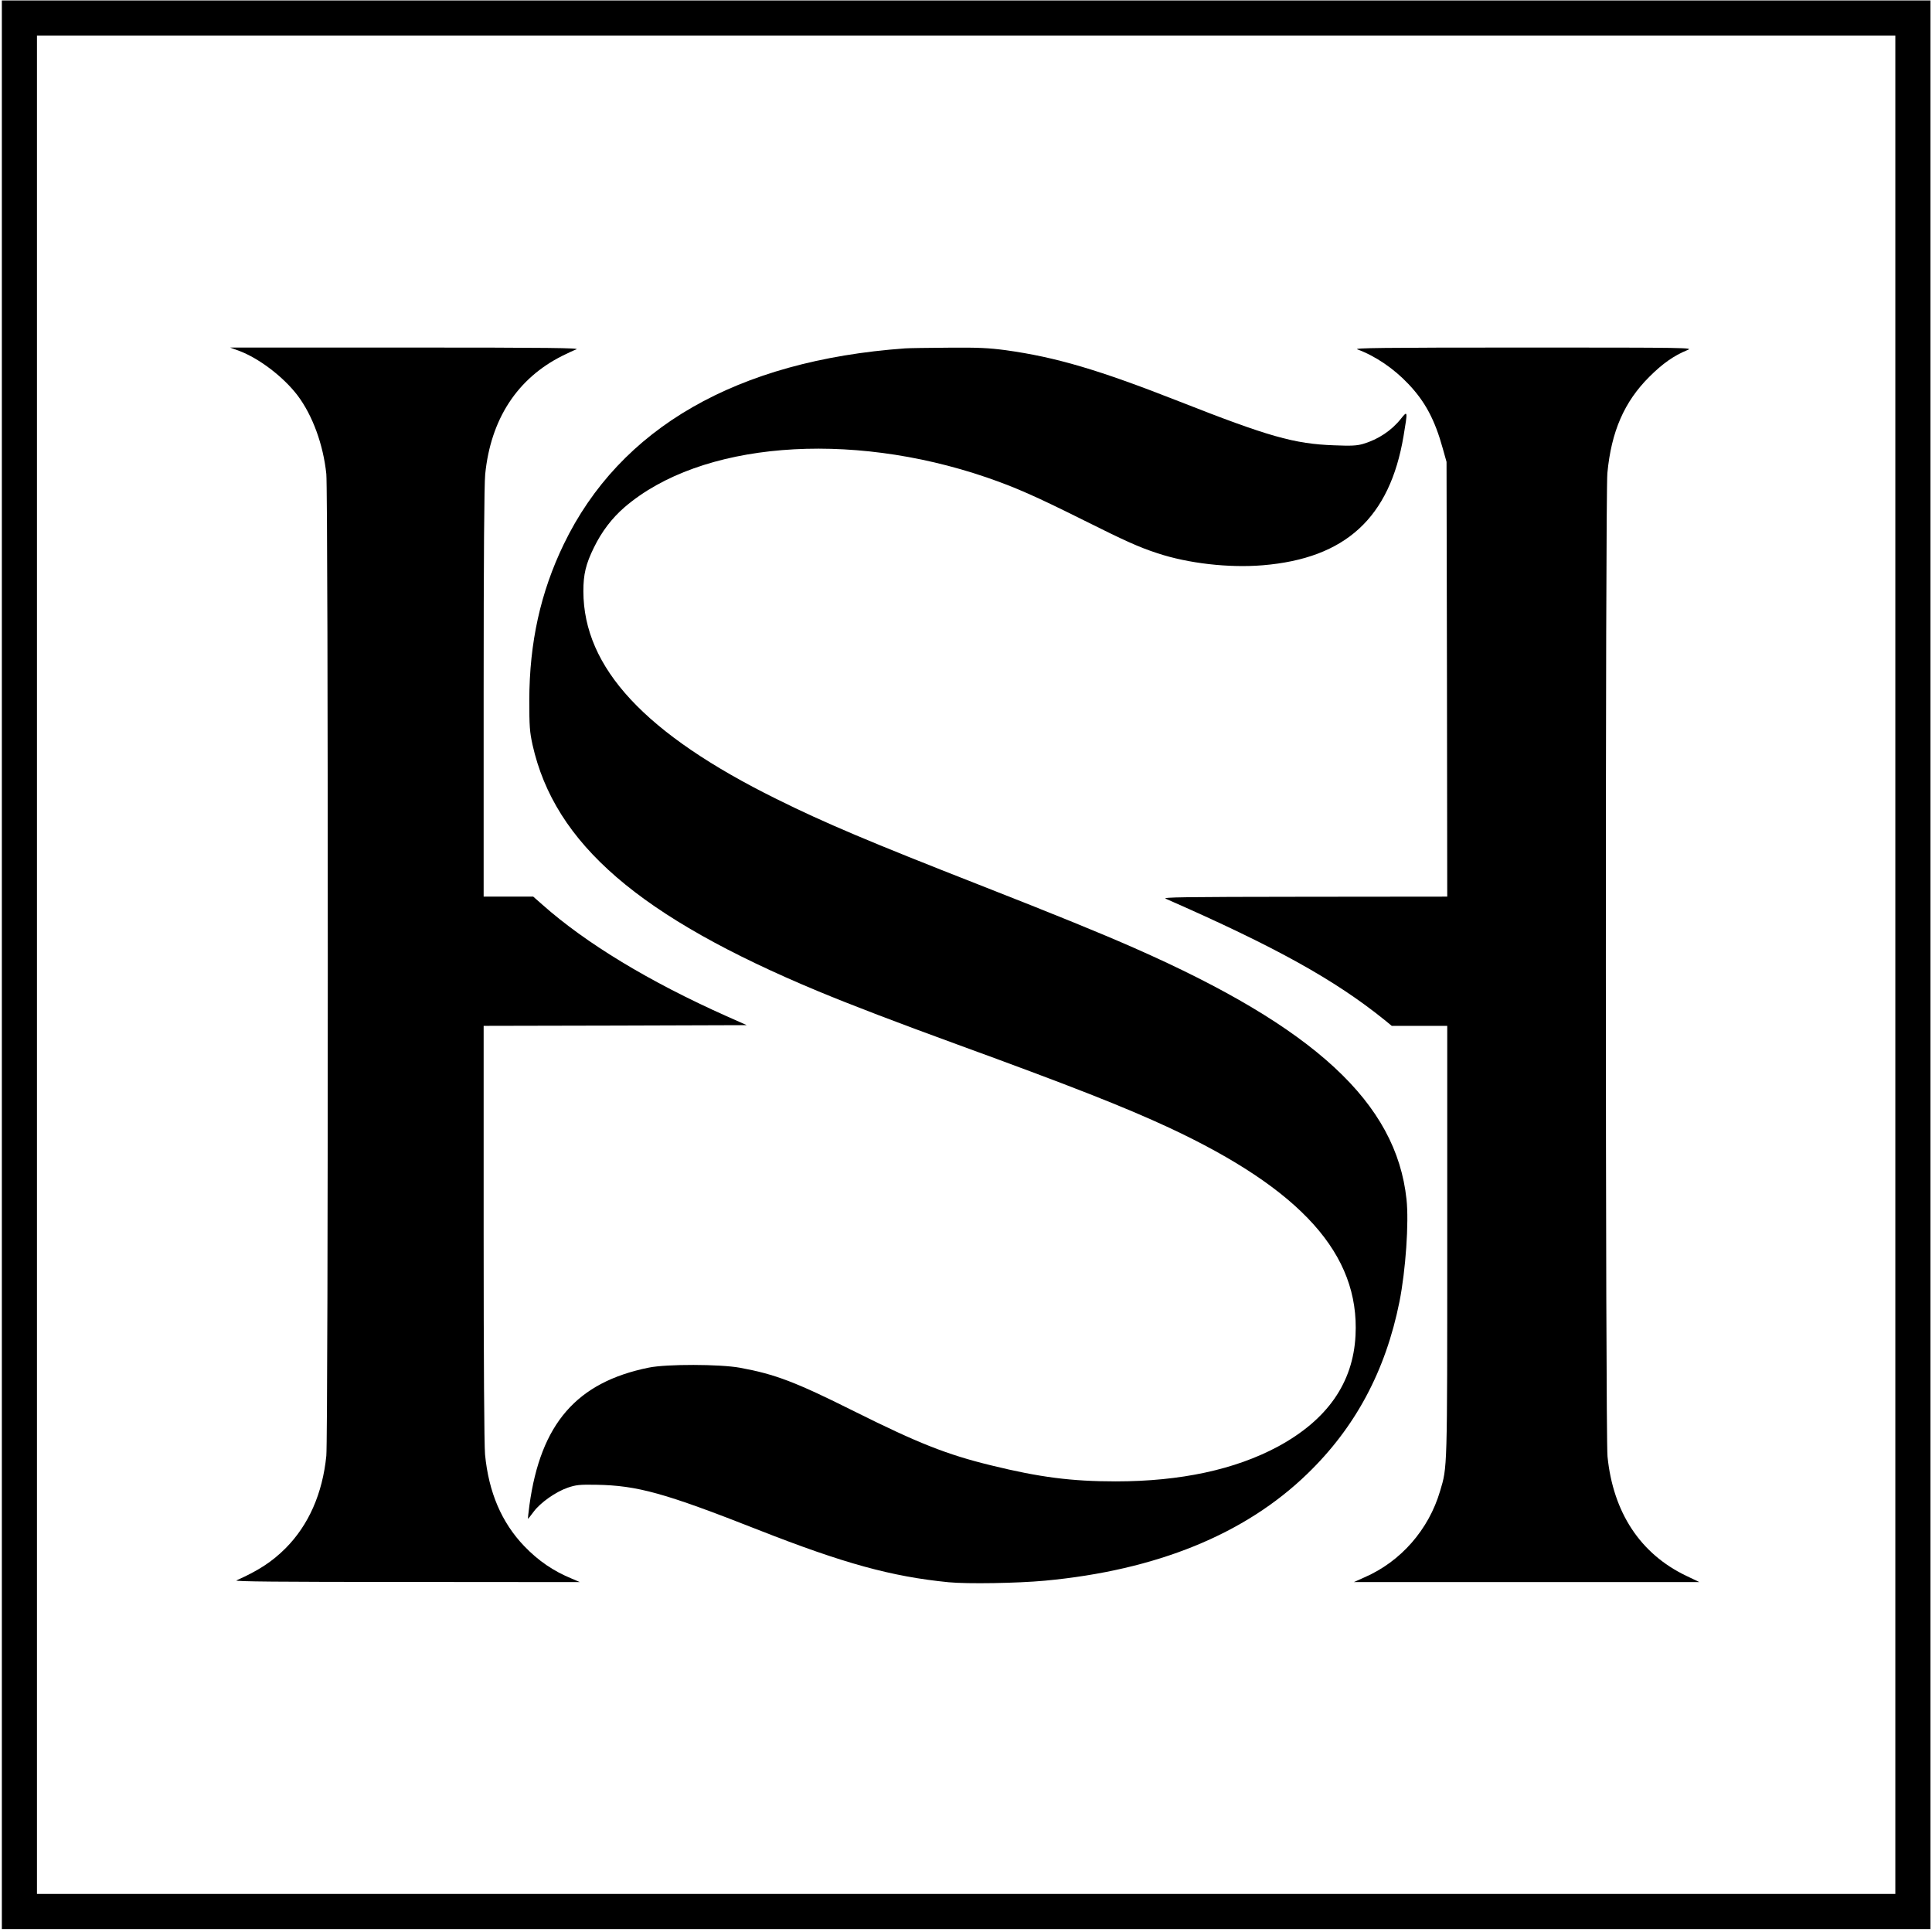
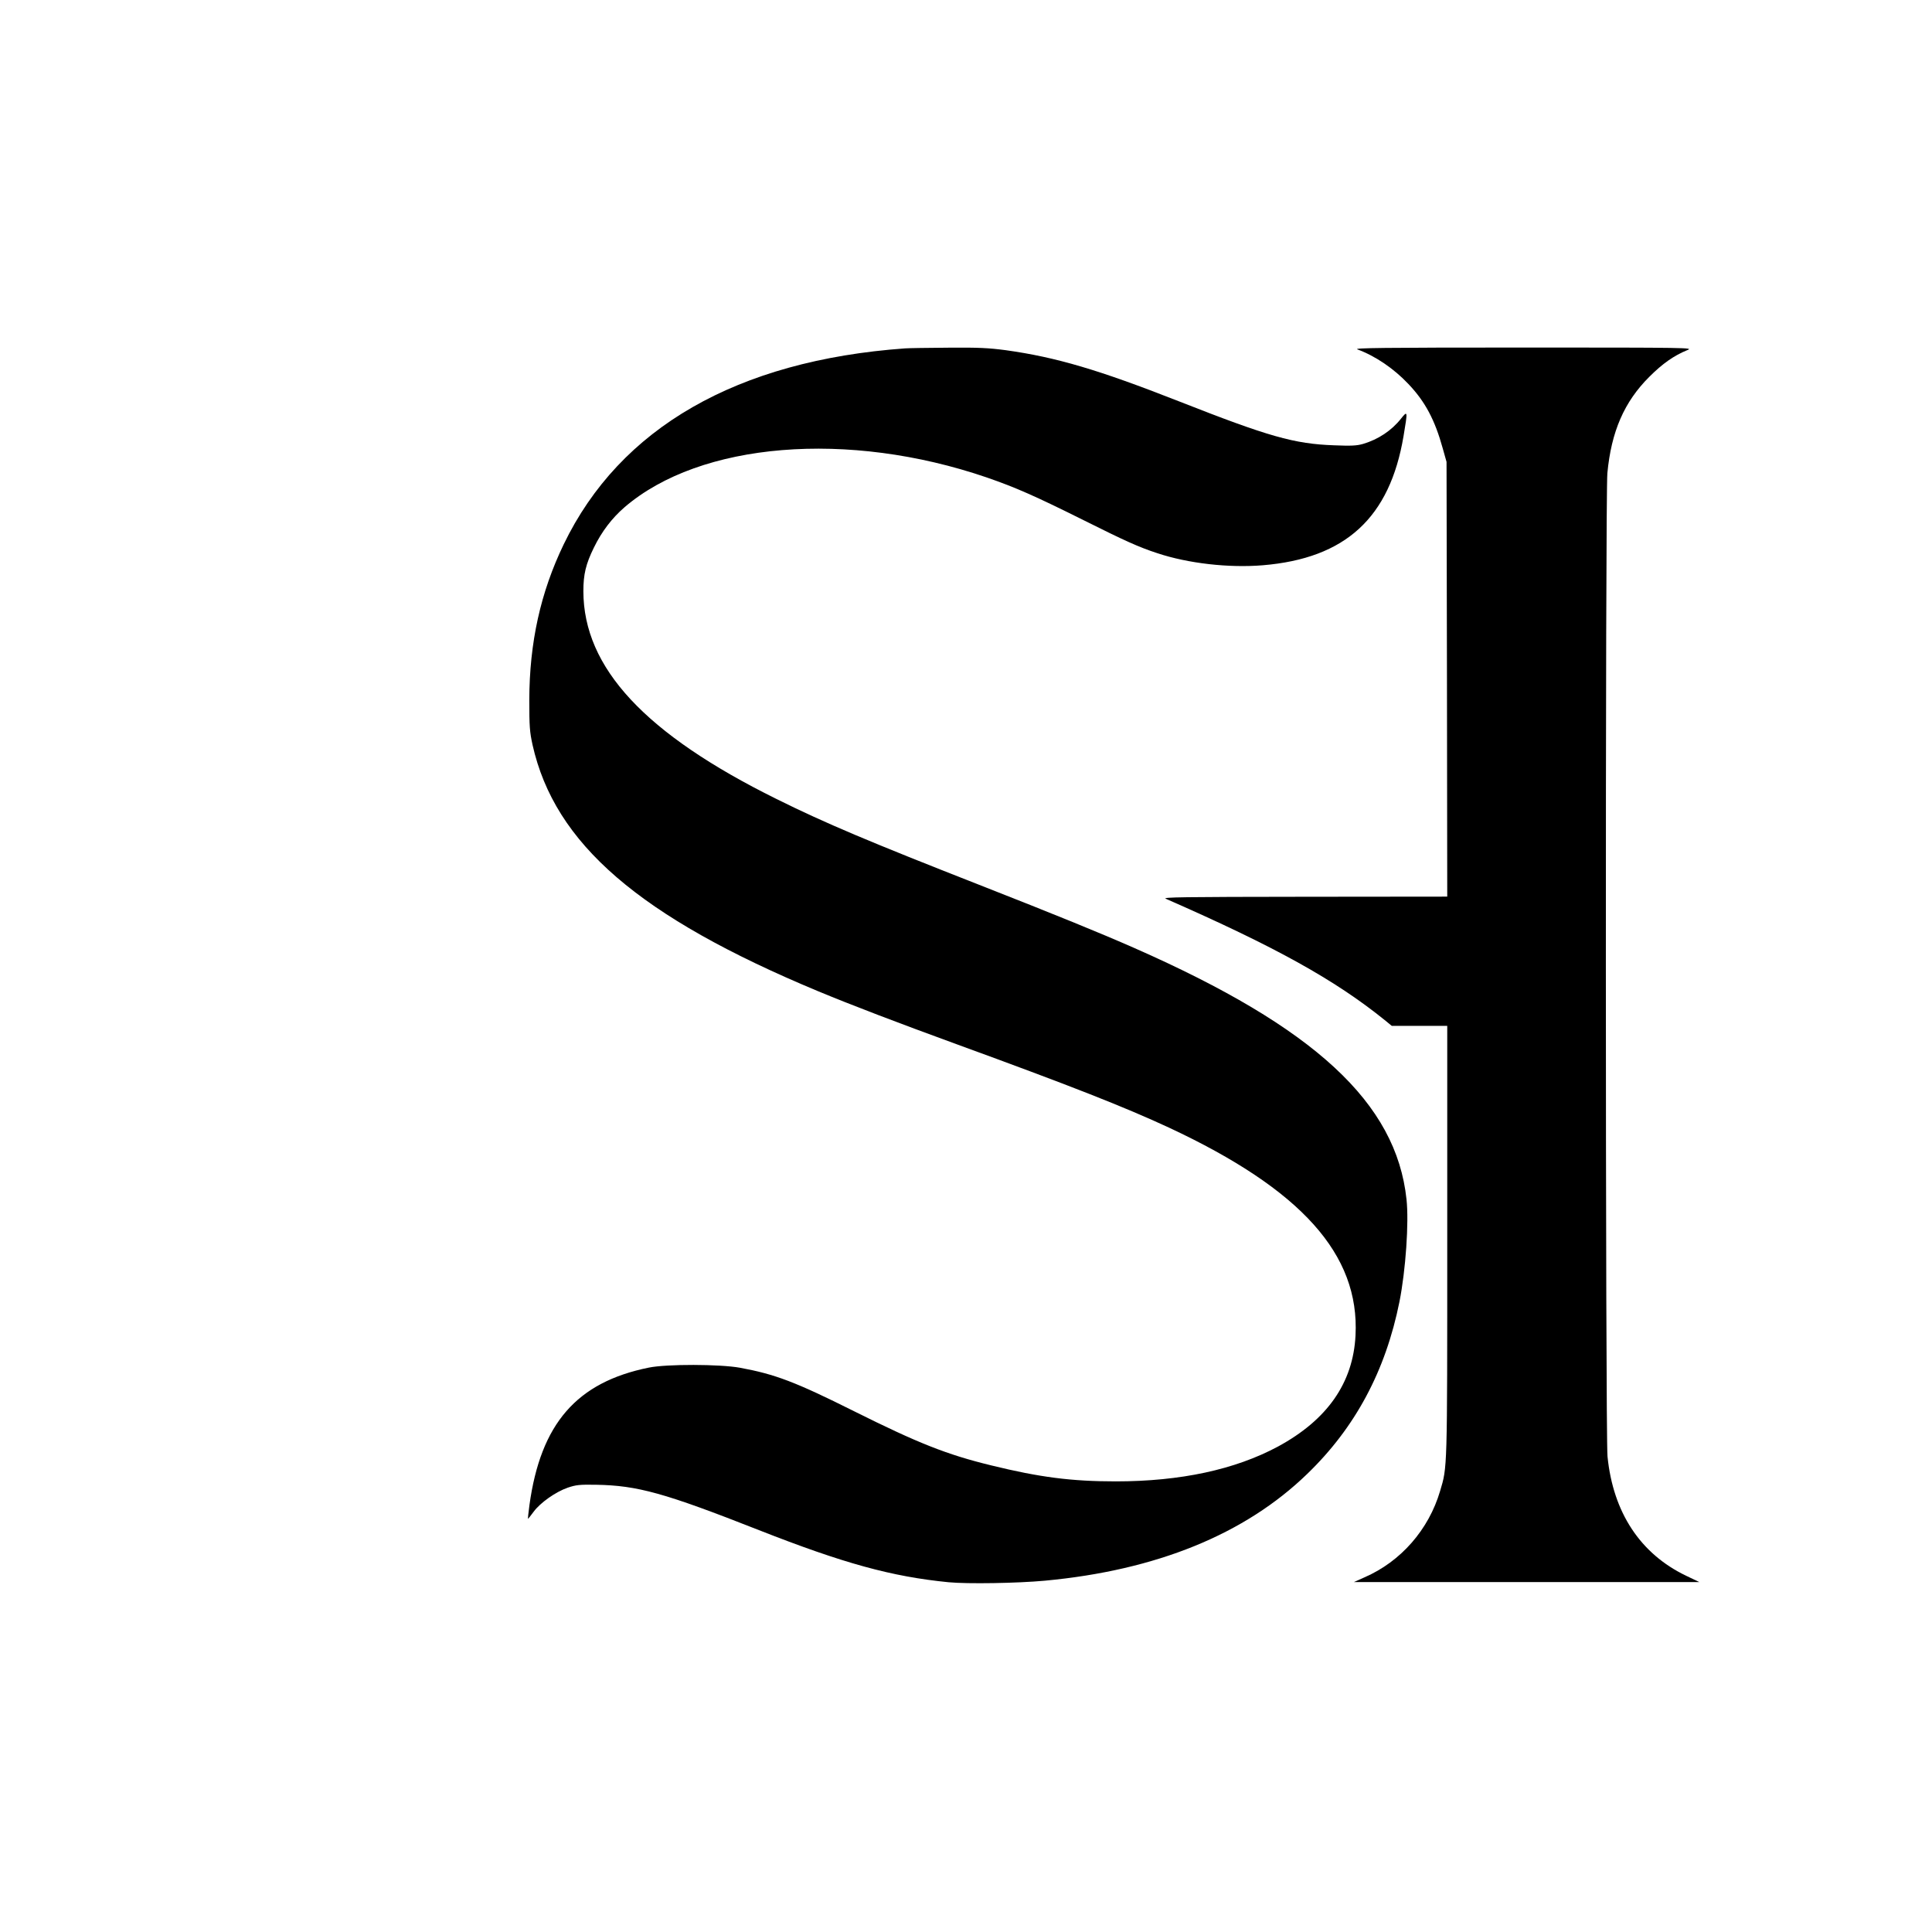
<svg xmlns="http://www.w3.org/2000/svg" width="495" height="495" viewBox="0 0 495 495" fill="none">
-   <path d="M0.473 247.18V494.245H247.537H494.602V247.18V0.115H247.537H0.473V247.18ZM485.604 247.18V485.247H247.537H9.47V247.18V9.113H247.537H485.604V247.18Z" fill="black" />
-   <path d="M61.222 89.872C66.404 91.815 72.631 96.566 76.265 101.352C80.08 106.427 82.815 113.877 83.607 121.434C84.111 126.473 84.111 367.815 83.607 372.998C82.635 382.679 79.073 390.74 73.17 396.678C69.715 400.133 66.225 402.401 60.574 404.92C59.926 405.208 71.263 405.316 104.121 405.316L148.567 405.352L146.552 404.488C141.801 402.544 137.951 399.917 134.316 396.138C128.521 390.092 125.21 382.355 124.275 372.674C124.059 370.262 123.915 348.813 123.915 315.847V262.835L157.637 262.763L191.322 262.655L186.14 260.352C166.382 251.535 150.151 241.71 138.994 231.813L136.619 229.725H130.285H123.915V177.613C123.915 142.38 124.059 124.205 124.311 121.542C125.714 107.399 132.516 96.962 144.069 91.168C145.364 90.52 146.984 89.764 147.668 89.512C148.711 89.152 141.154 89.044 103.941 89.044H58.955L61.222 89.872Z" fill="black" />
  <path d="M231.882 89.26C188.839 92.355 158.824 109.63 144.429 139.465C138.49 151.773 135.647 164.621 135.611 179.341C135.611 186.179 135.719 187.51 136.439 190.821C142.125 216.193 163.791 234.872 209.569 253.946C218.242 257.545 229.723 261.935 245.018 267.514C274.241 278.166 288.169 283.637 299.541 288.927C333.443 304.762 348.378 321.389 347.299 342.155C346.687 354.319 340.065 363.784 327.433 370.622C316.456 376.524 302.456 379.547 285.865 379.547C274.565 379.547 266.395 378.504 253.943 375.445C242.571 372.674 235.229 369.758 218.782 361.553C203.811 354.067 198.592 352.088 189.595 350.432C184.448 349.497 170.809 349.461 166.238 350.396C147.74 354.139 138.526 364.756 135.647 385.63C135.395 387.573 135.215 389.157 135.287 389.157C135.323 389.157 135.971 388.329 136.727 387.321C138.418 385.018 142.341 382.247 145.436 381.167C147.56 380.447 148.459 380.339 152.706 380.411C163.323 380.591 170.233 382.499 194.453 392.036C216.155 400.565 228.463 403.948 243.039 405.388C247.897 405.855 260.673 405.64 267.691 404.992C296.266 402.329 318.939 393.115 334.918 377.64C347.227 365.764 355 351.26 358.563 333.482C360.147 325.492 361.01 313.22 360.363 307.282C357.735 282.557 336.862 263.267 290.724 242.933C281.727 238.974 270.786 234.512 250.884 226.702C222.705 215.654 211.44 210.903 198.952 204.713C165.266 188.05 149.503 171.099 149.467 151.485C149.467 147.166 150.079 144.539 152.166 140.293C154.182 136.154 156.809 132.735 160.012 129.964C179.41 113.265 217.306 110.17 252.828 122.334C260.205 124.889 265.136 127.049 277.696 133.311C288.133 138.529 291.768 140.185 296.518 141.732C304.4 144.359 314.873 145.547 323.546 144.827C344.743 143.064 356.08 132.663 359.607 111.717C360.687 105.275 360.687 105.095 358.959 107.255C356.548 110.314 353.129 112.581 349.242 113.733C347.623 114.201 346.183 114.273 341.828 114.093C331.571 113.733 325.021 111.861 301.881 102.756C281.439 94.731 270.606 91.528 257.722 89.728C253.331 89.152 250.776 89.008 242.967 89.08C237.748 89.116 232.782 89.188 231.882 89.26Z" fill="black" />
  <path d="M347.767 89.512C352.373 91.204 357.088 94.407 360.831 98.365C365.149 102.9 367.632 107.579 369.648 114.884L370.62 118.339L370.728 174.014L370.8 229.725L334.199 229.761C302.744 229.797 297.706 229.869 298.678 230.265C326.749 242.573 341.936 250.995 354.784 261.36L356.584 262.835H363.71H370.8V318.042C370.8 377.352 370.835 375.733 368.964 382.031C366.049 391.928 358.887 400.097 349.602 404.128L346.867 405.352H391.133H435.4L432.017 403.732C420.284 398.118 413.303 387.537 411.863 373.177C411.323 367.815 411.287 126.941 411.827 121.218C412.835 110.566 416.146 102.936 422.588 96.53C425.971 93.147 428.886 91.096 432.341 89.692C433.924 89.08 432.953 89.044 390.234 89.044C353.921 89.044 346.723 89.152 347.767 89.512Z" fill="black" />
</svg>